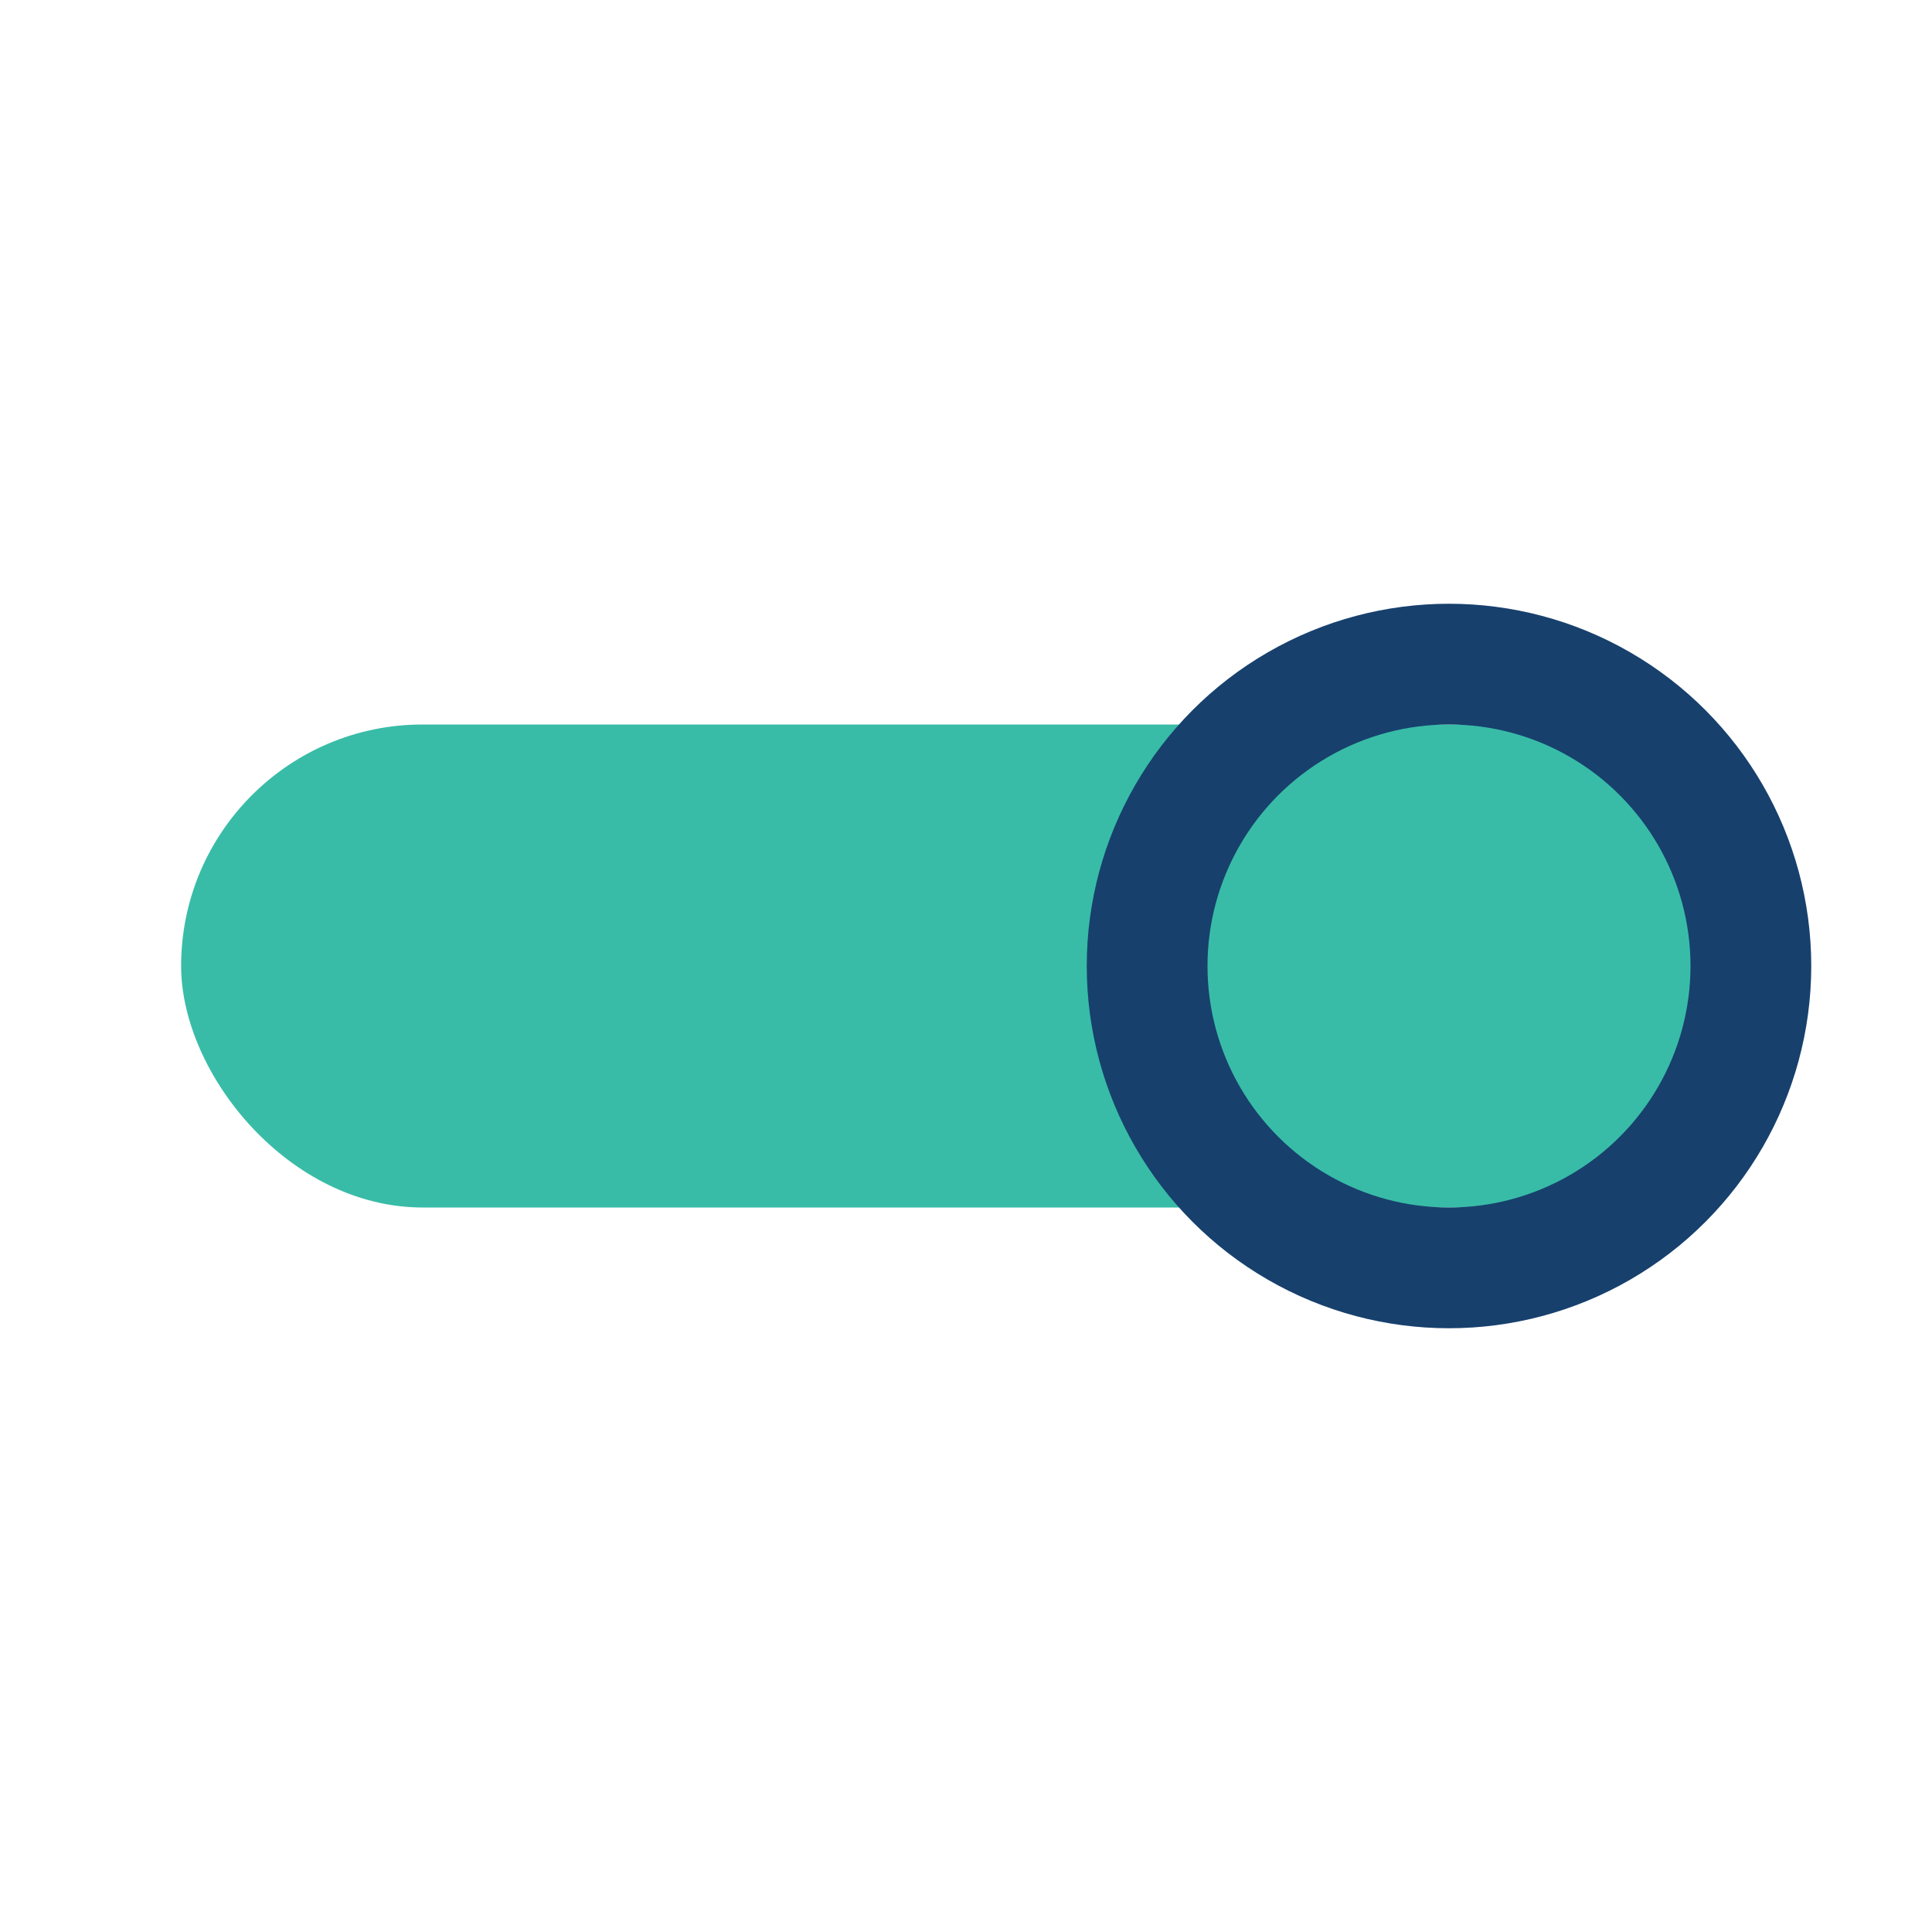
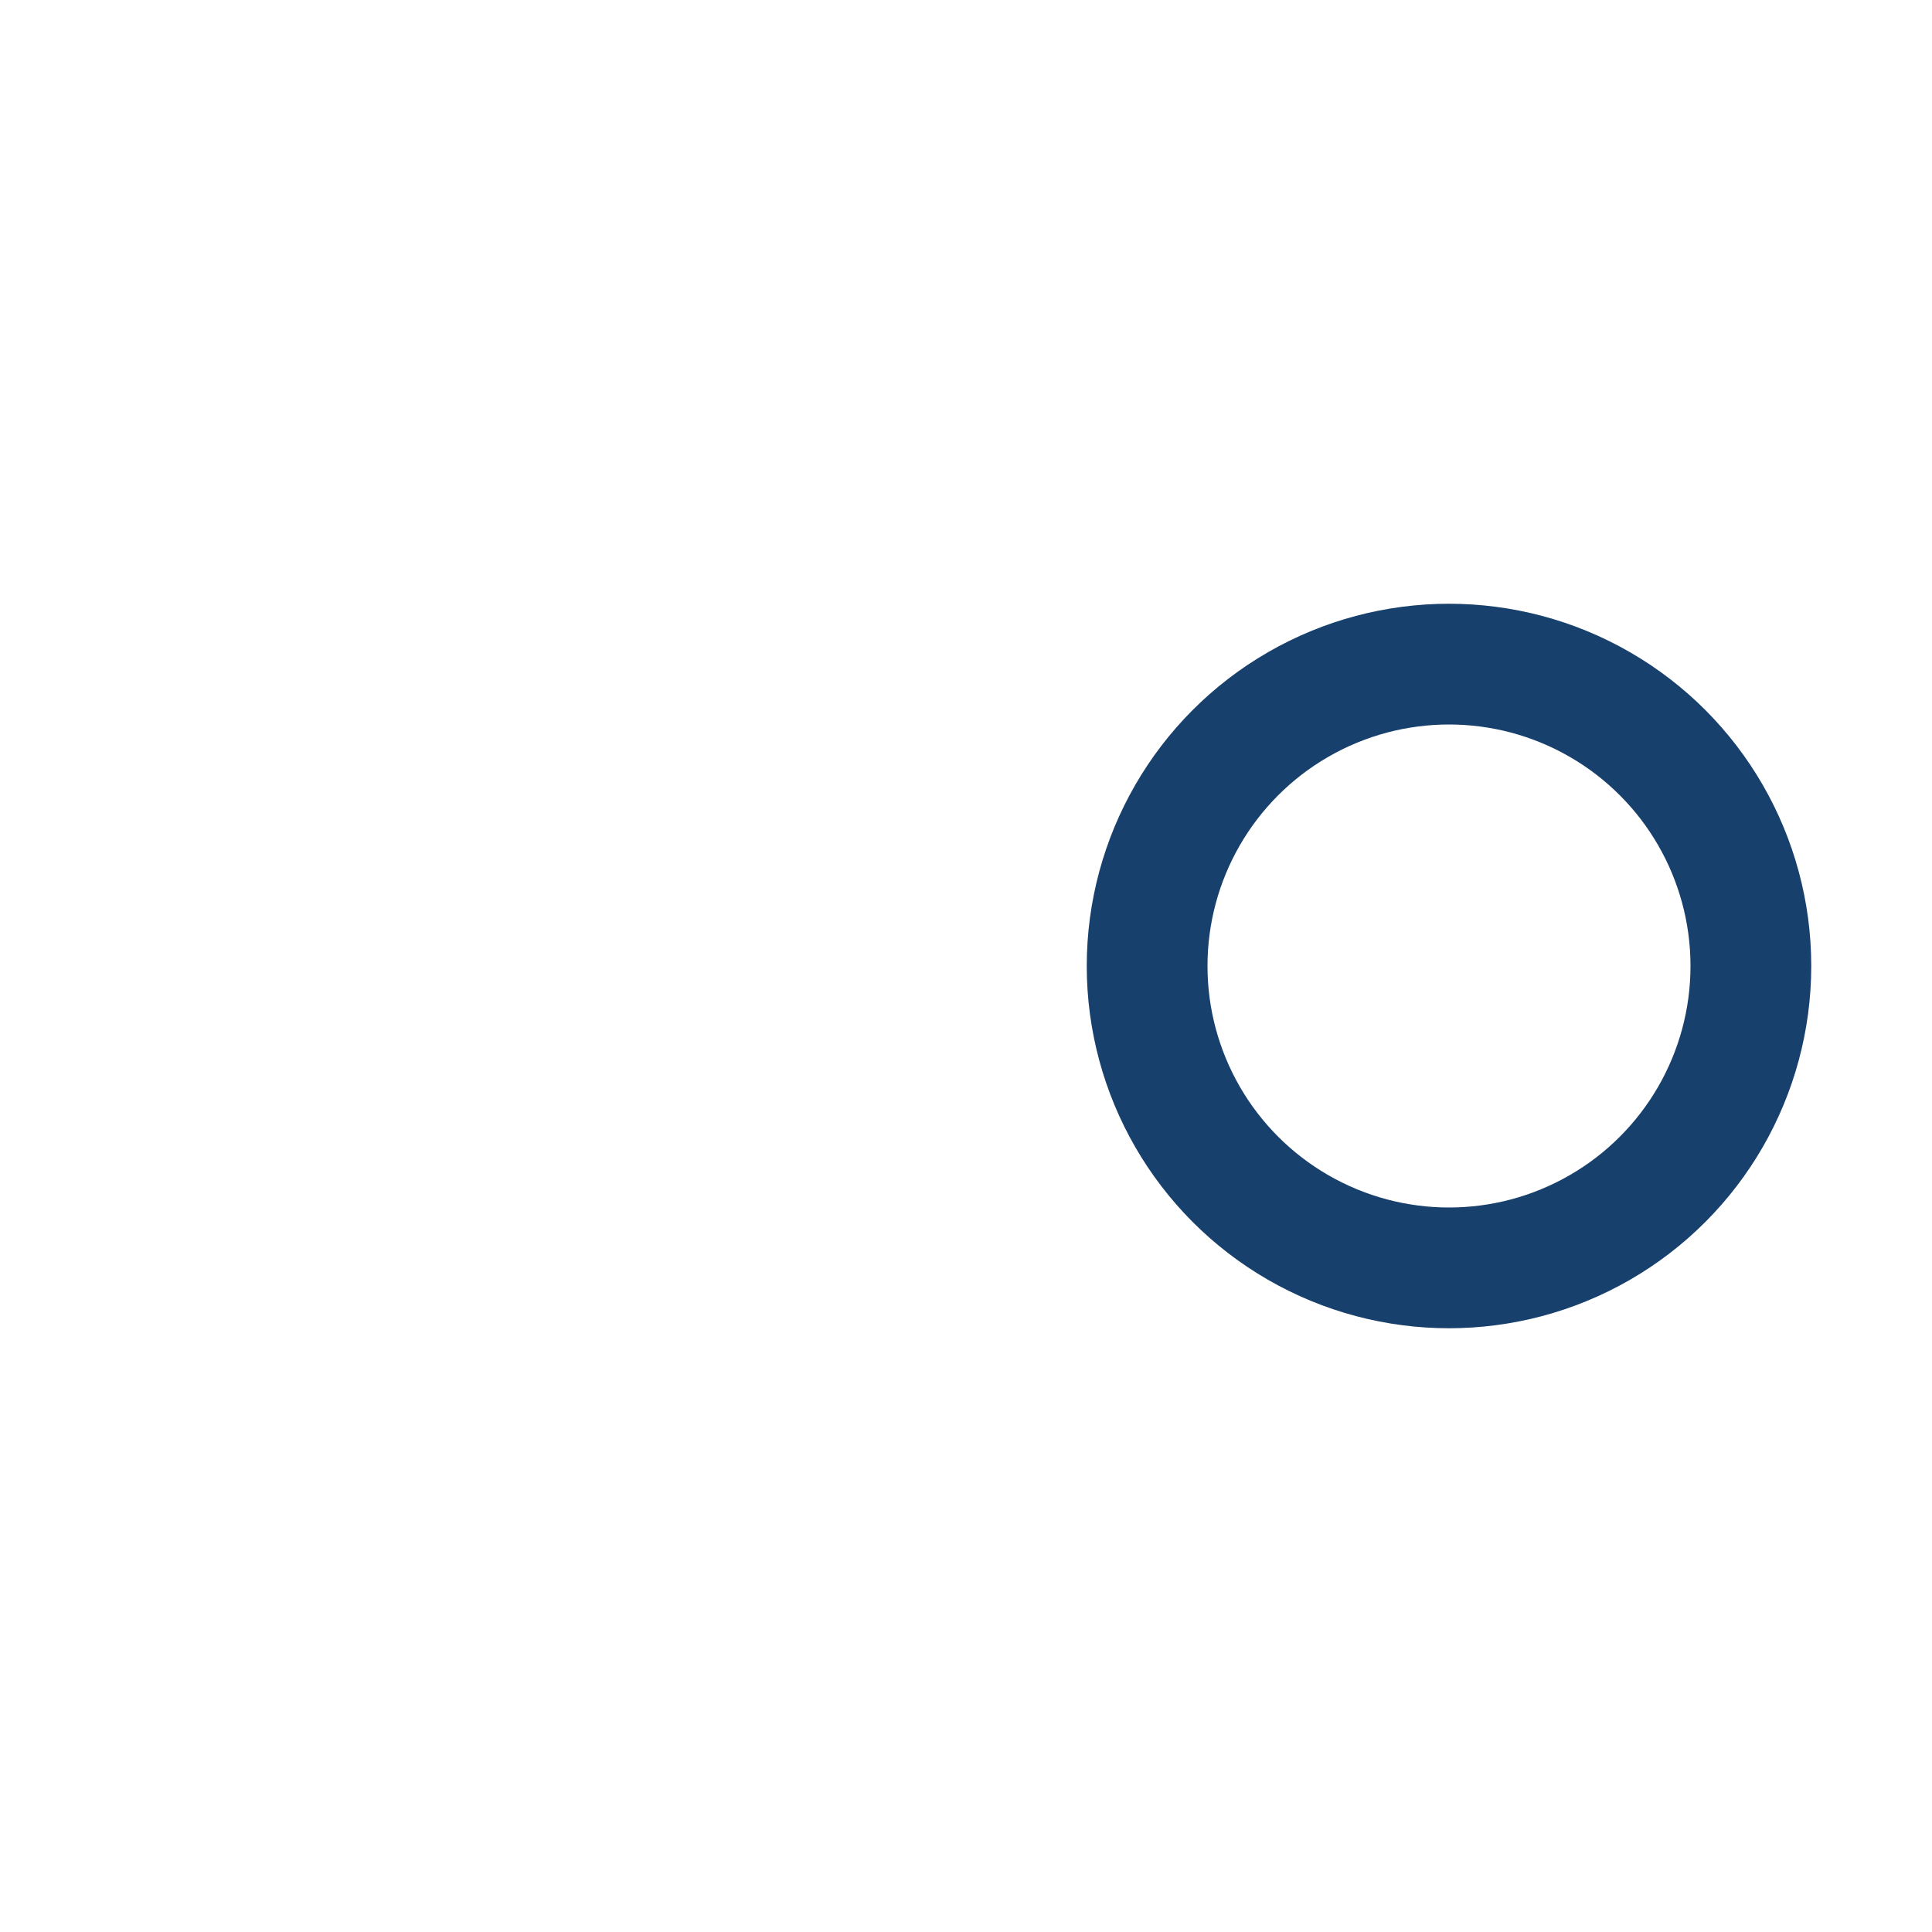
<svg xmlns="http://www.w3.org/2000/svg" width="32" height="32" viewBox="0 0 32 32">
-   <rect x="3" y="12" width="26" height="8" rx="4" fill="#38BCA7" />
  <circle cx="24" cy="16" r="5" stroke="#17406D" stroke-width="2" fill="none" />
</svg>